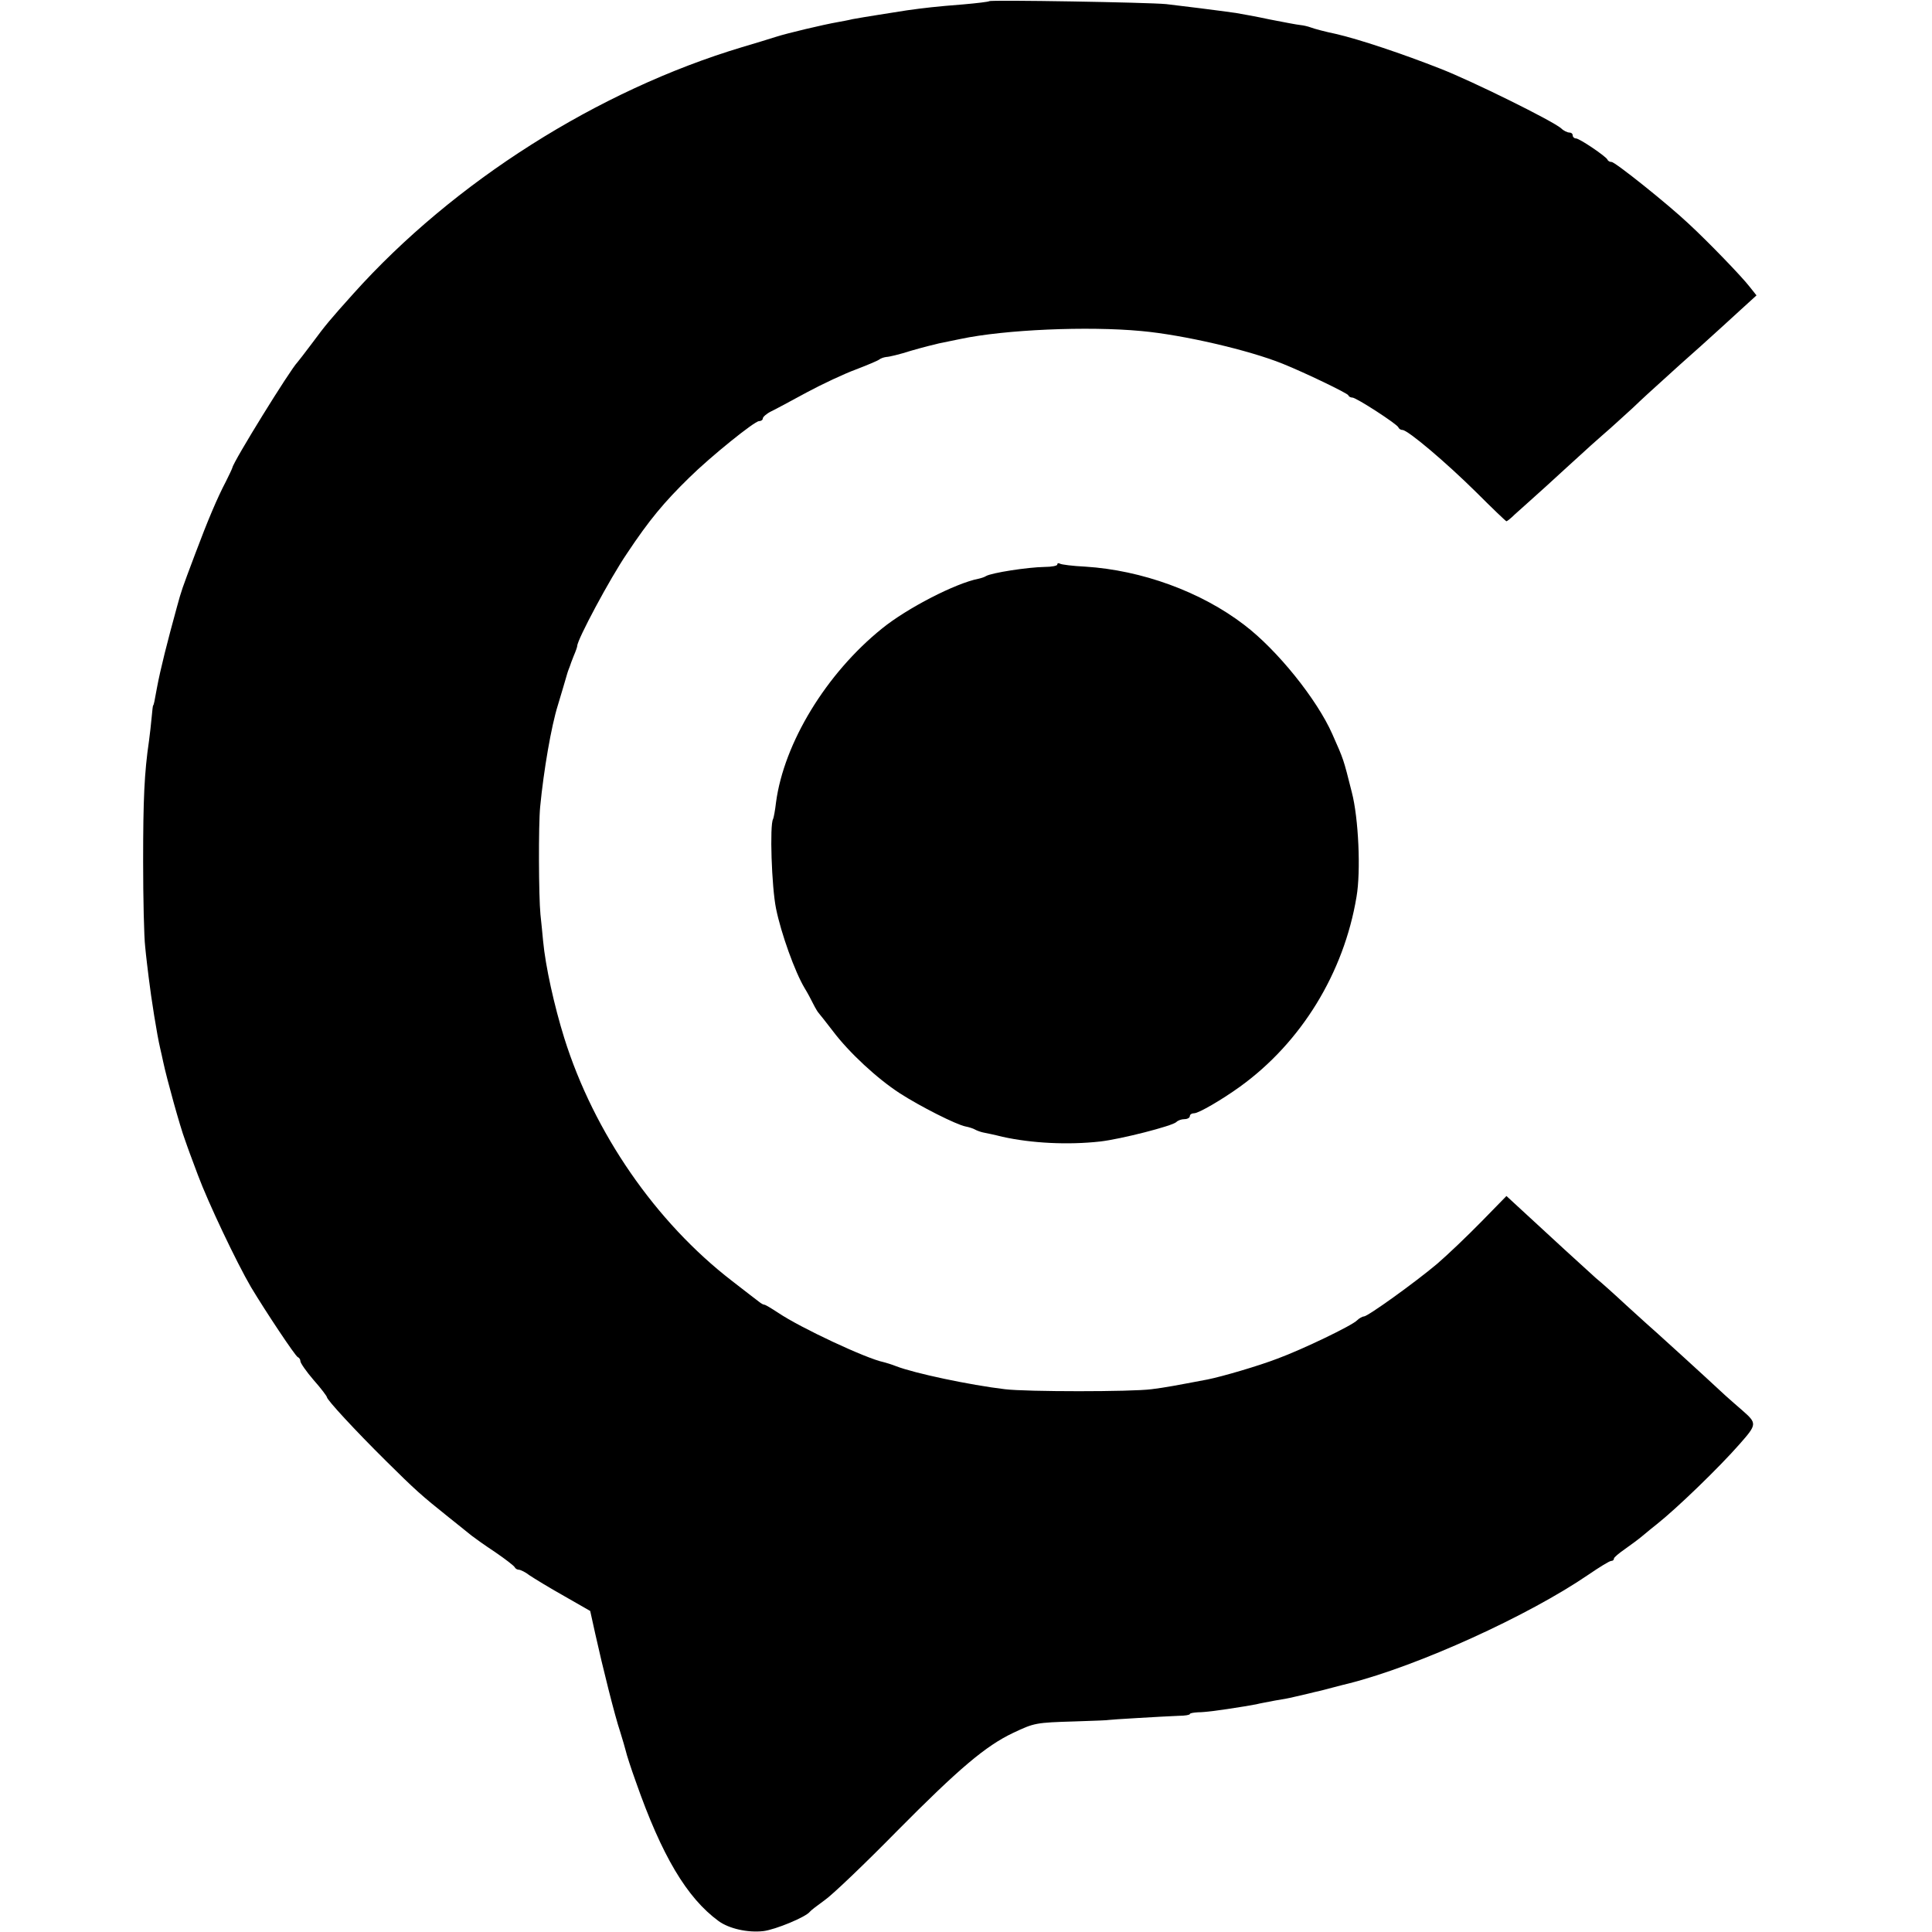
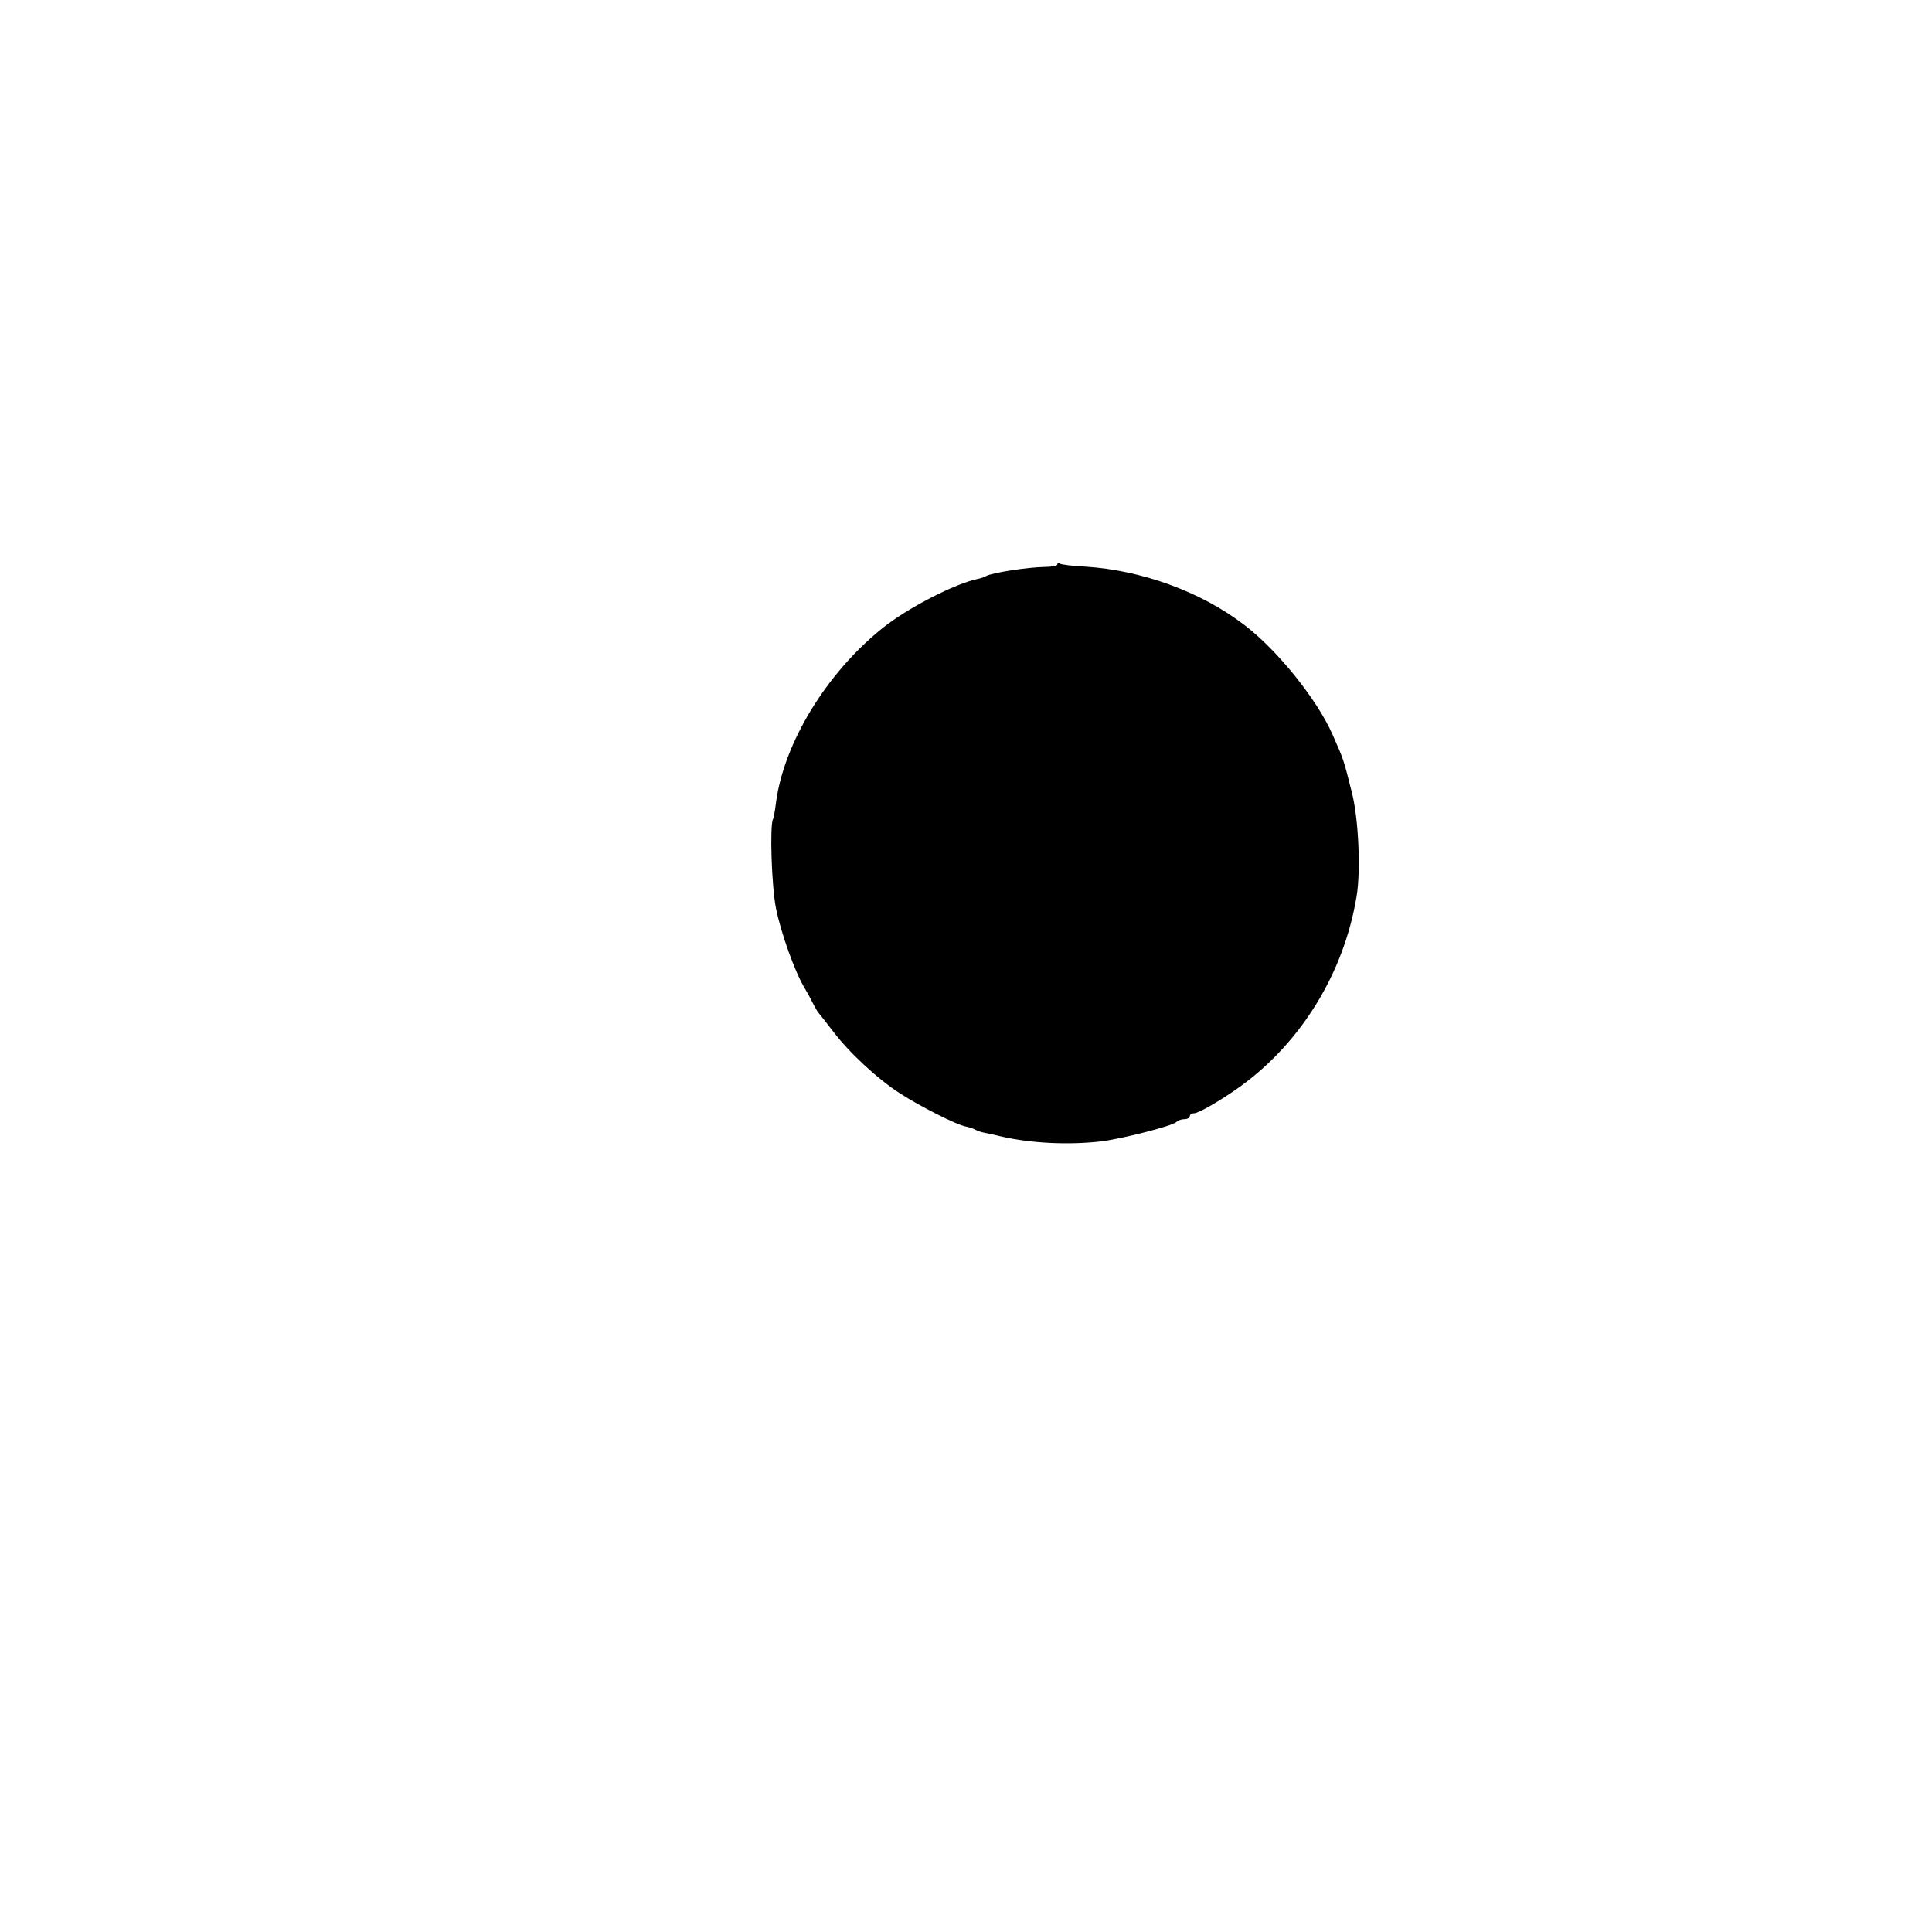
<svg xmlns="http://www.w3.org/2000/svg" version="1.0" width="656pt" height="656pt" viewBox="0 0 656 656" preserveAspectRatio="xMidYMid meet">
  <g transform="translate(0,656) scale(0.1,-0.1)" fill="#000000" stroke="none">
-     <path d="M3359 6556 c-2 -2 -42 -7 -89 -11 -90 -7 -133 -12 -190 -20 -19 -3 -62 -10 -95 -15 -33 -5 -73 -12 -90 -15 -16 -4 -39 -8 -50 -10 -51 -9 -173 -38 -210 -50 -22 -7 -74 -23 -115 -35 -490 -147 -979 -457 -1320 -837 -79 -88 -95 -107 -140 -168 -25 -33 -47 -62 -50 -65 -24 -24 -217 -336 -221 -358 -1 -4 -11 -25 -22 -47 -29 -55 -62 -133 -104 -245 -47 -125 -46 -122 -62 -180 -33 -120 -56 -211 -68 -275 -8 -45 -11 -60 -13 -60 -1 0 -3 -18 -5 -40 -2 -22 -6 -58 -9 -80 -16 -109 -20 -199 -20 -410 0 -126 3 -257 7 -290 3 -33 9 -80 12 -105 8 -67 28 -194 39 -240 3 -14 8 -34 10 -45 12 -57 58 -223 74 -265 3 -8 6 -17 7 -20 1 -3 5 -14 9 -25 4 -11 17 -45 28 -75 35 -94 131 -296 180 -380 51 -85 151 -235 159 -238 5 -2 9 -8 9 -14 0 -6 20 -35 45 -64 25 -28 45 -55 45 -58 0 -9 95 -112 200 -216 102 -101 120 -117 215 -193 33 -26 67 -54 76 -61 9 -7 45 -33 80 -56 35 -24 65 -47 67 -52 2 -4 8 -8 14 -8 5 0 22 -8 36 -19 15 -10 67 -42 117 -70 l89 -51 17 -77 c25 -113 67 -281 85 -334 8 -25 16 -54 19 -65 2 -10 17 -57 34 -104 88 -251 173 -394 281 -473 36 -26 99 -40 152 -34 41 5 145 48 158 66 3 4 25 21 50 39 25 17 136 123 246 235 210 212 301 289 394 333 72 34 76 35 210 39 63 2 115 4 115 5 0 1 186 12 237 14 21 0 38 3 38 6 0 3 12 5 28 6 23 0 71 6 157 20 11 2 29 5 40 7 11 3 40 8 65 13 25 4 47 8 50 9 3 1 19 4 35 8 17 4 39 9 50 12 11 2 38 9 60 15 22 6 47 12 55 14 236 60 608 229 813 369 38 26 72 47 78 47 5 0 9 3 9 8 0 4 17 18 37 32 20 14 47 34 60 45 13 11 35 29 49 40 67 53 211 192 281 272 59 67 59 70 9 114 -17 15 -43 37 -57 50 -86 80 -215 197 -234 214 -13 11 -58 52 -102 92 -43 40 -90 82 -104 93 -26 23 -171 156 -253 232 l-51 47 -85 -87 c-47 -48 -114 -112 -150 -143 -76 -64 -236 -179 -249 -179 -5 0 -16 -6 -23 -13 -17 -18 -186 -99 -270 -130 -65 -25 -188 -61 -238 -71 -111 -21 -142 -27 -190 -33 -67 -9 -425 -9 -498 0 -118 14 -307 54 -369 78 -15 6 -35 12 -43 14 -59 12 -283 117 -357 167 -23 15 -44 28 -48 28 -3 0 -11 4 -18 10 -7 5 -48 37 -92 71 -258 199 -468 502 -569 824 -34 109 -64 244 -72 330 -2 22 -6 63 -9 90 -6 61 -7 303 -1 365 12 125 38 275 60 345 6 20 30 100 32 108 1 4 3 9 4 12 1 3 3 8 5 13 1 4 7 20 13 35 7 16 12 31 12 34 0 21 111 229 169 314 75 113 126 174 211 257 73 72 222 192 237 192 7 0 13 4 13 9 0 5 12 16 28 24 15 7 70 37 122 65 52 28 127 63 165 77 39 15 75 30 80 34 6 5 17 8 25 9 8 0 46 9 83 21 38 11 81 22 95 25 15 3 48 10 73 15 151 32 433 44 614 27 143 -13 366 -65 480 -111 77 -31 220 -100 223 -107 2 -5 8 -8 14 -8 13 0 152 -90 156 -101 2 -5 8 -9 14 -9 18 0 148 -110 251 -212 54 -54 100 -98 102 -98 2 0 15 10 28 23 14 12 62 56 108 97 45 41 97 89 115 105 18 17 53 48 78 70 26 22 70 63 100 90 29 28 75 70 103 95 27 25 85 77 128 115 43 39 103 93 133 121 l56 51 -23 29 c-27 35 -140 152 -207 214 -71 67 -250 210 -262 210 -6 0 -12 3 -14 8 -5 11 -95 72 -107 72 -6 0 -11 5 -11 10 0 6 -5 10 -12 10 -6 0 -19 6 -27 14 -28 25 -303 161 -411 203 -127 50 -276 100 -355 118 -34 7 -72 17 -85 22 -8 3 -24 7 -35 8 -11 1 -58 10 -104 19 -46 10 -98 19 -115 22 -64 9 -183 24 -236 30 -60 6 -596 15 -601 10z" />
    <path d="M3590 4643 c0 -4 -19 -8 -43 -8 -59 -1 -180 -20 -199 -31 -4 -3 -16 -7 -25 -9 -78 -15 -243 -100 -328 -169 -190 -153 -333 -389 -360 -590 -3 -27 -8 -53 -10 -57 -12 -19 -5 -231 10 -304 17 -84 64 -215 97 -270 10 -16 23 -41 30 -55 7 -14 15 -27 18 -30 3 -3 24 -30 48 -61 55 -73 150 -161 227 -211 68 -44 192 -107 224 -113 11 -2 26 -7 31 -10 5 -3 18 -8 27 -10 10 -2 40 -8 67 -15 100 -22 222 -28 331 -16 71 8 246 53 259 66 6 6 18 10 28 10 10 0 18 5 18 10 0 6 7 10 15 10 15 0 94 46 155 90 208 150 353 386 396 645 15 86 7 267 -16 355 -29 115 -27 109 -66 197 -52 118 -187 286 -299 371 -147 113 -349 186 -540 198 -43 2 -81 7 -86 10 -5 3 -9 2 -9 -3z" />
  </g>
</svg>